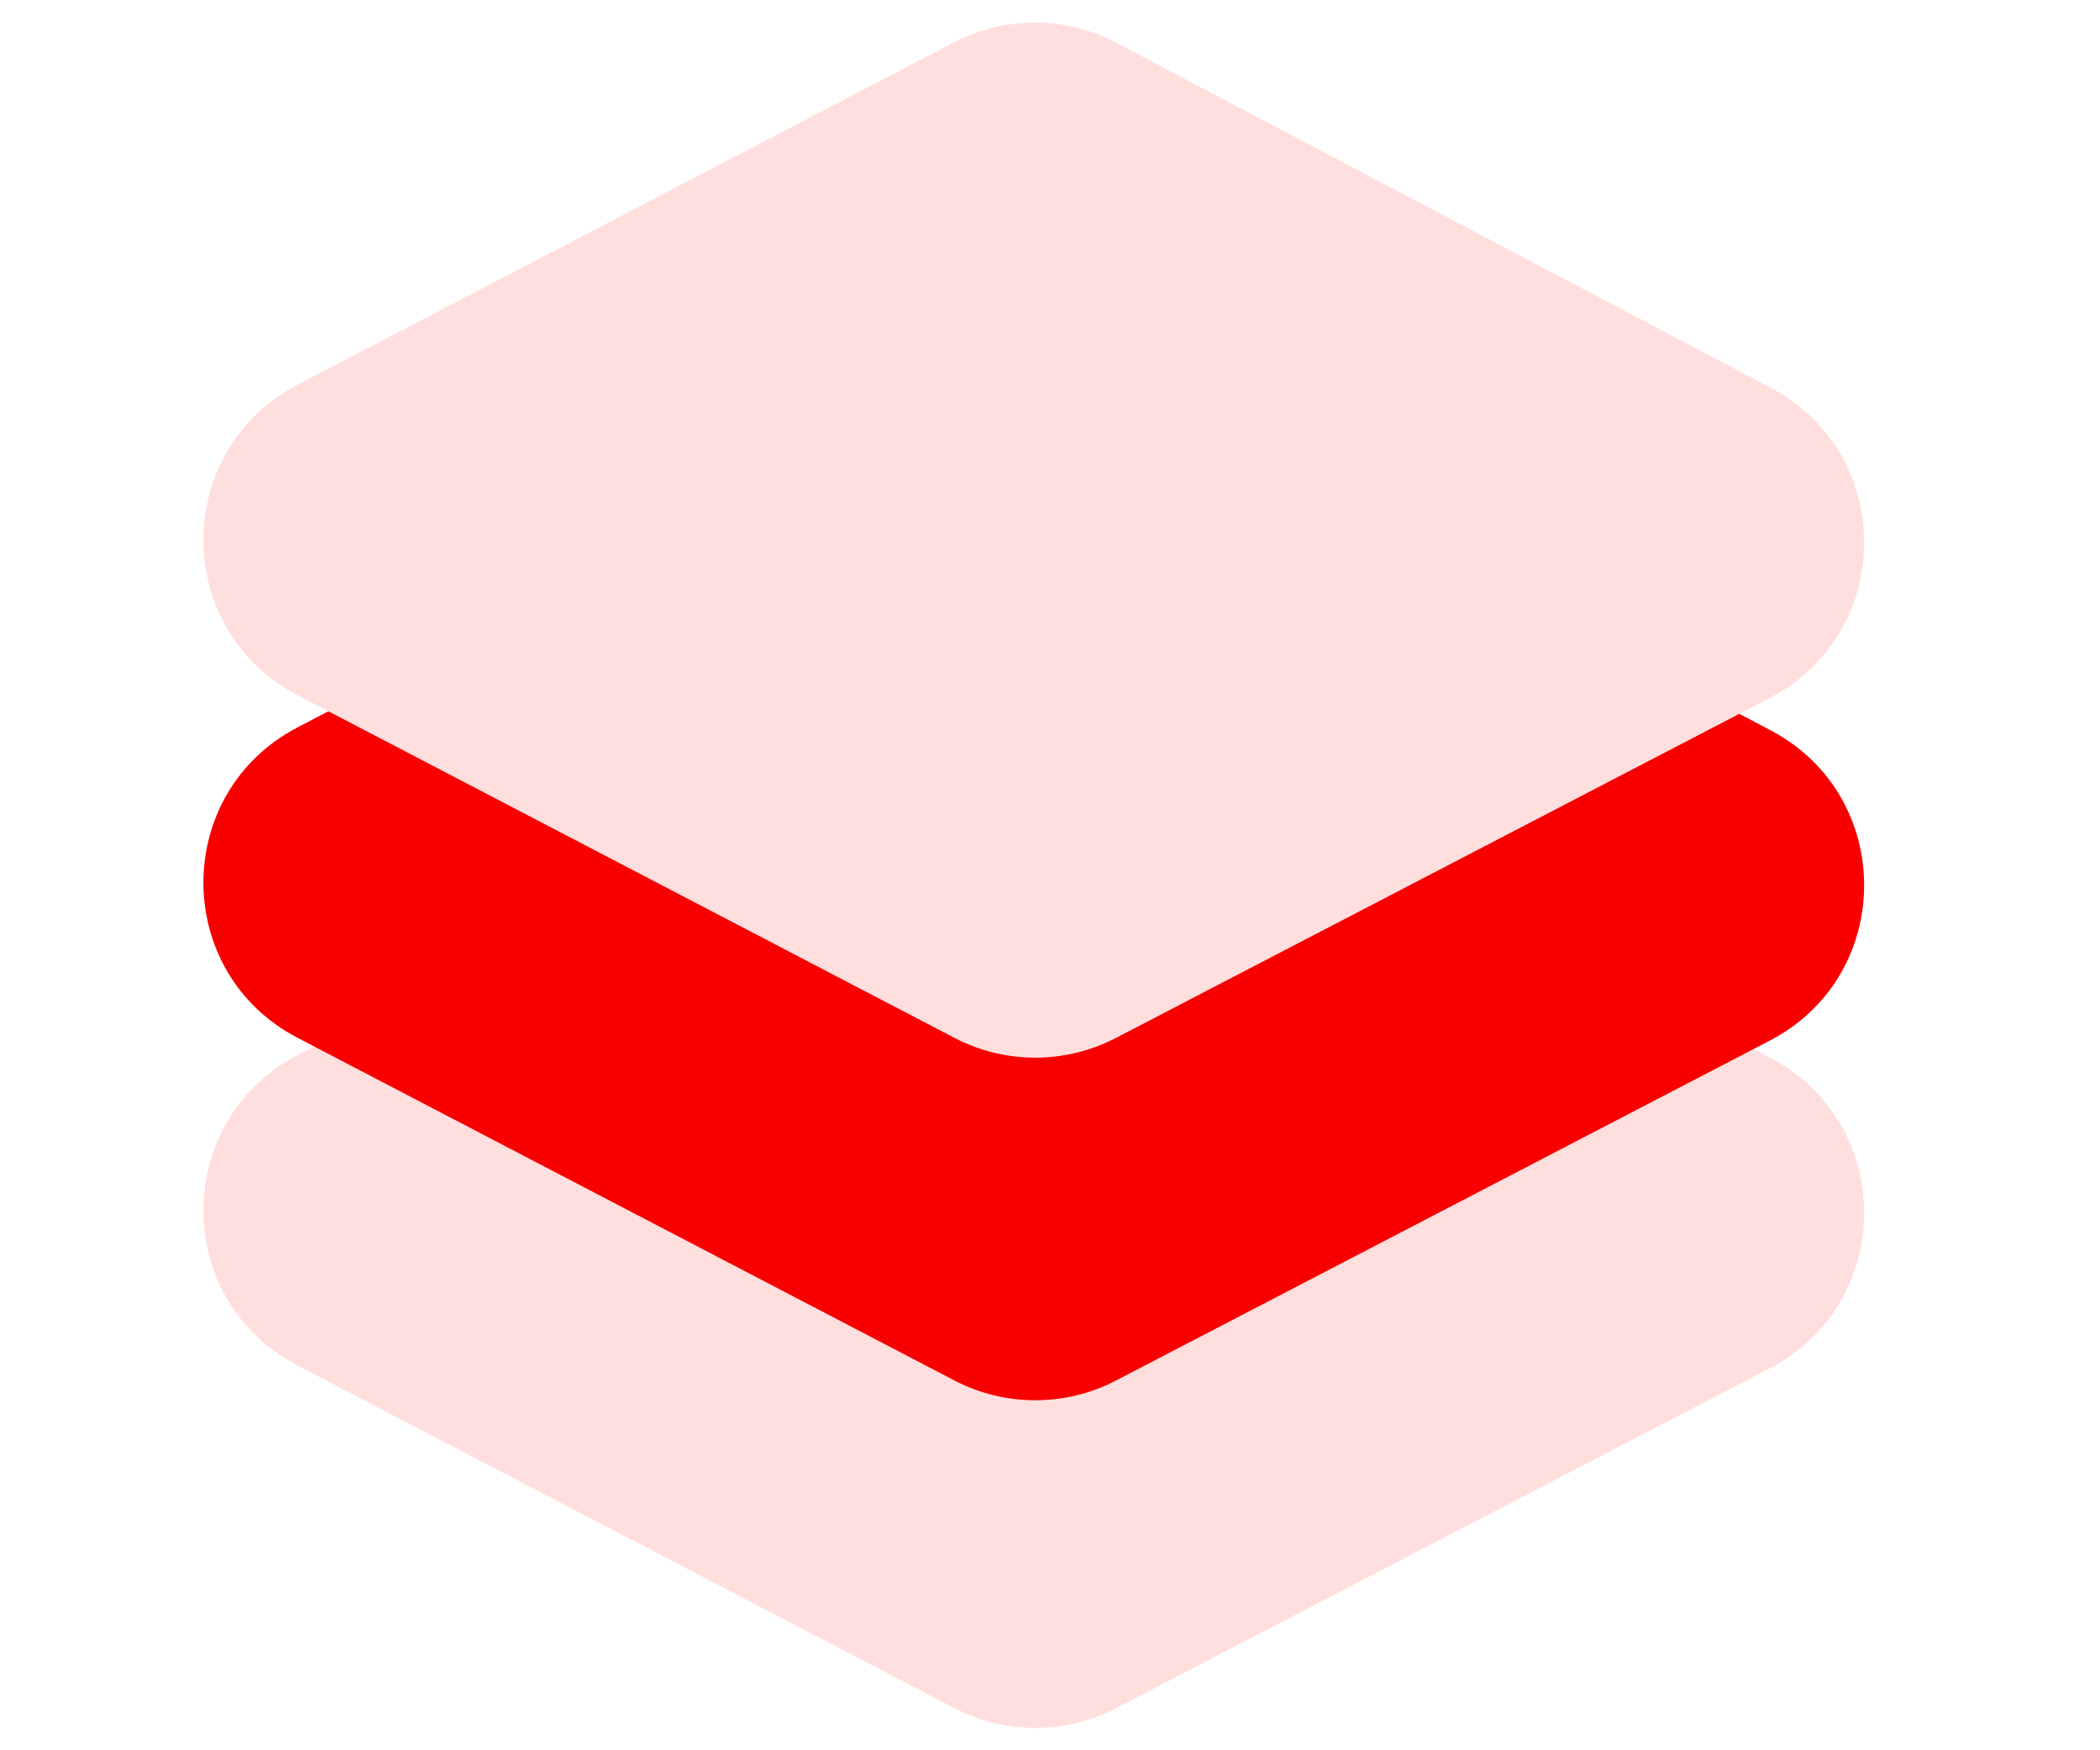
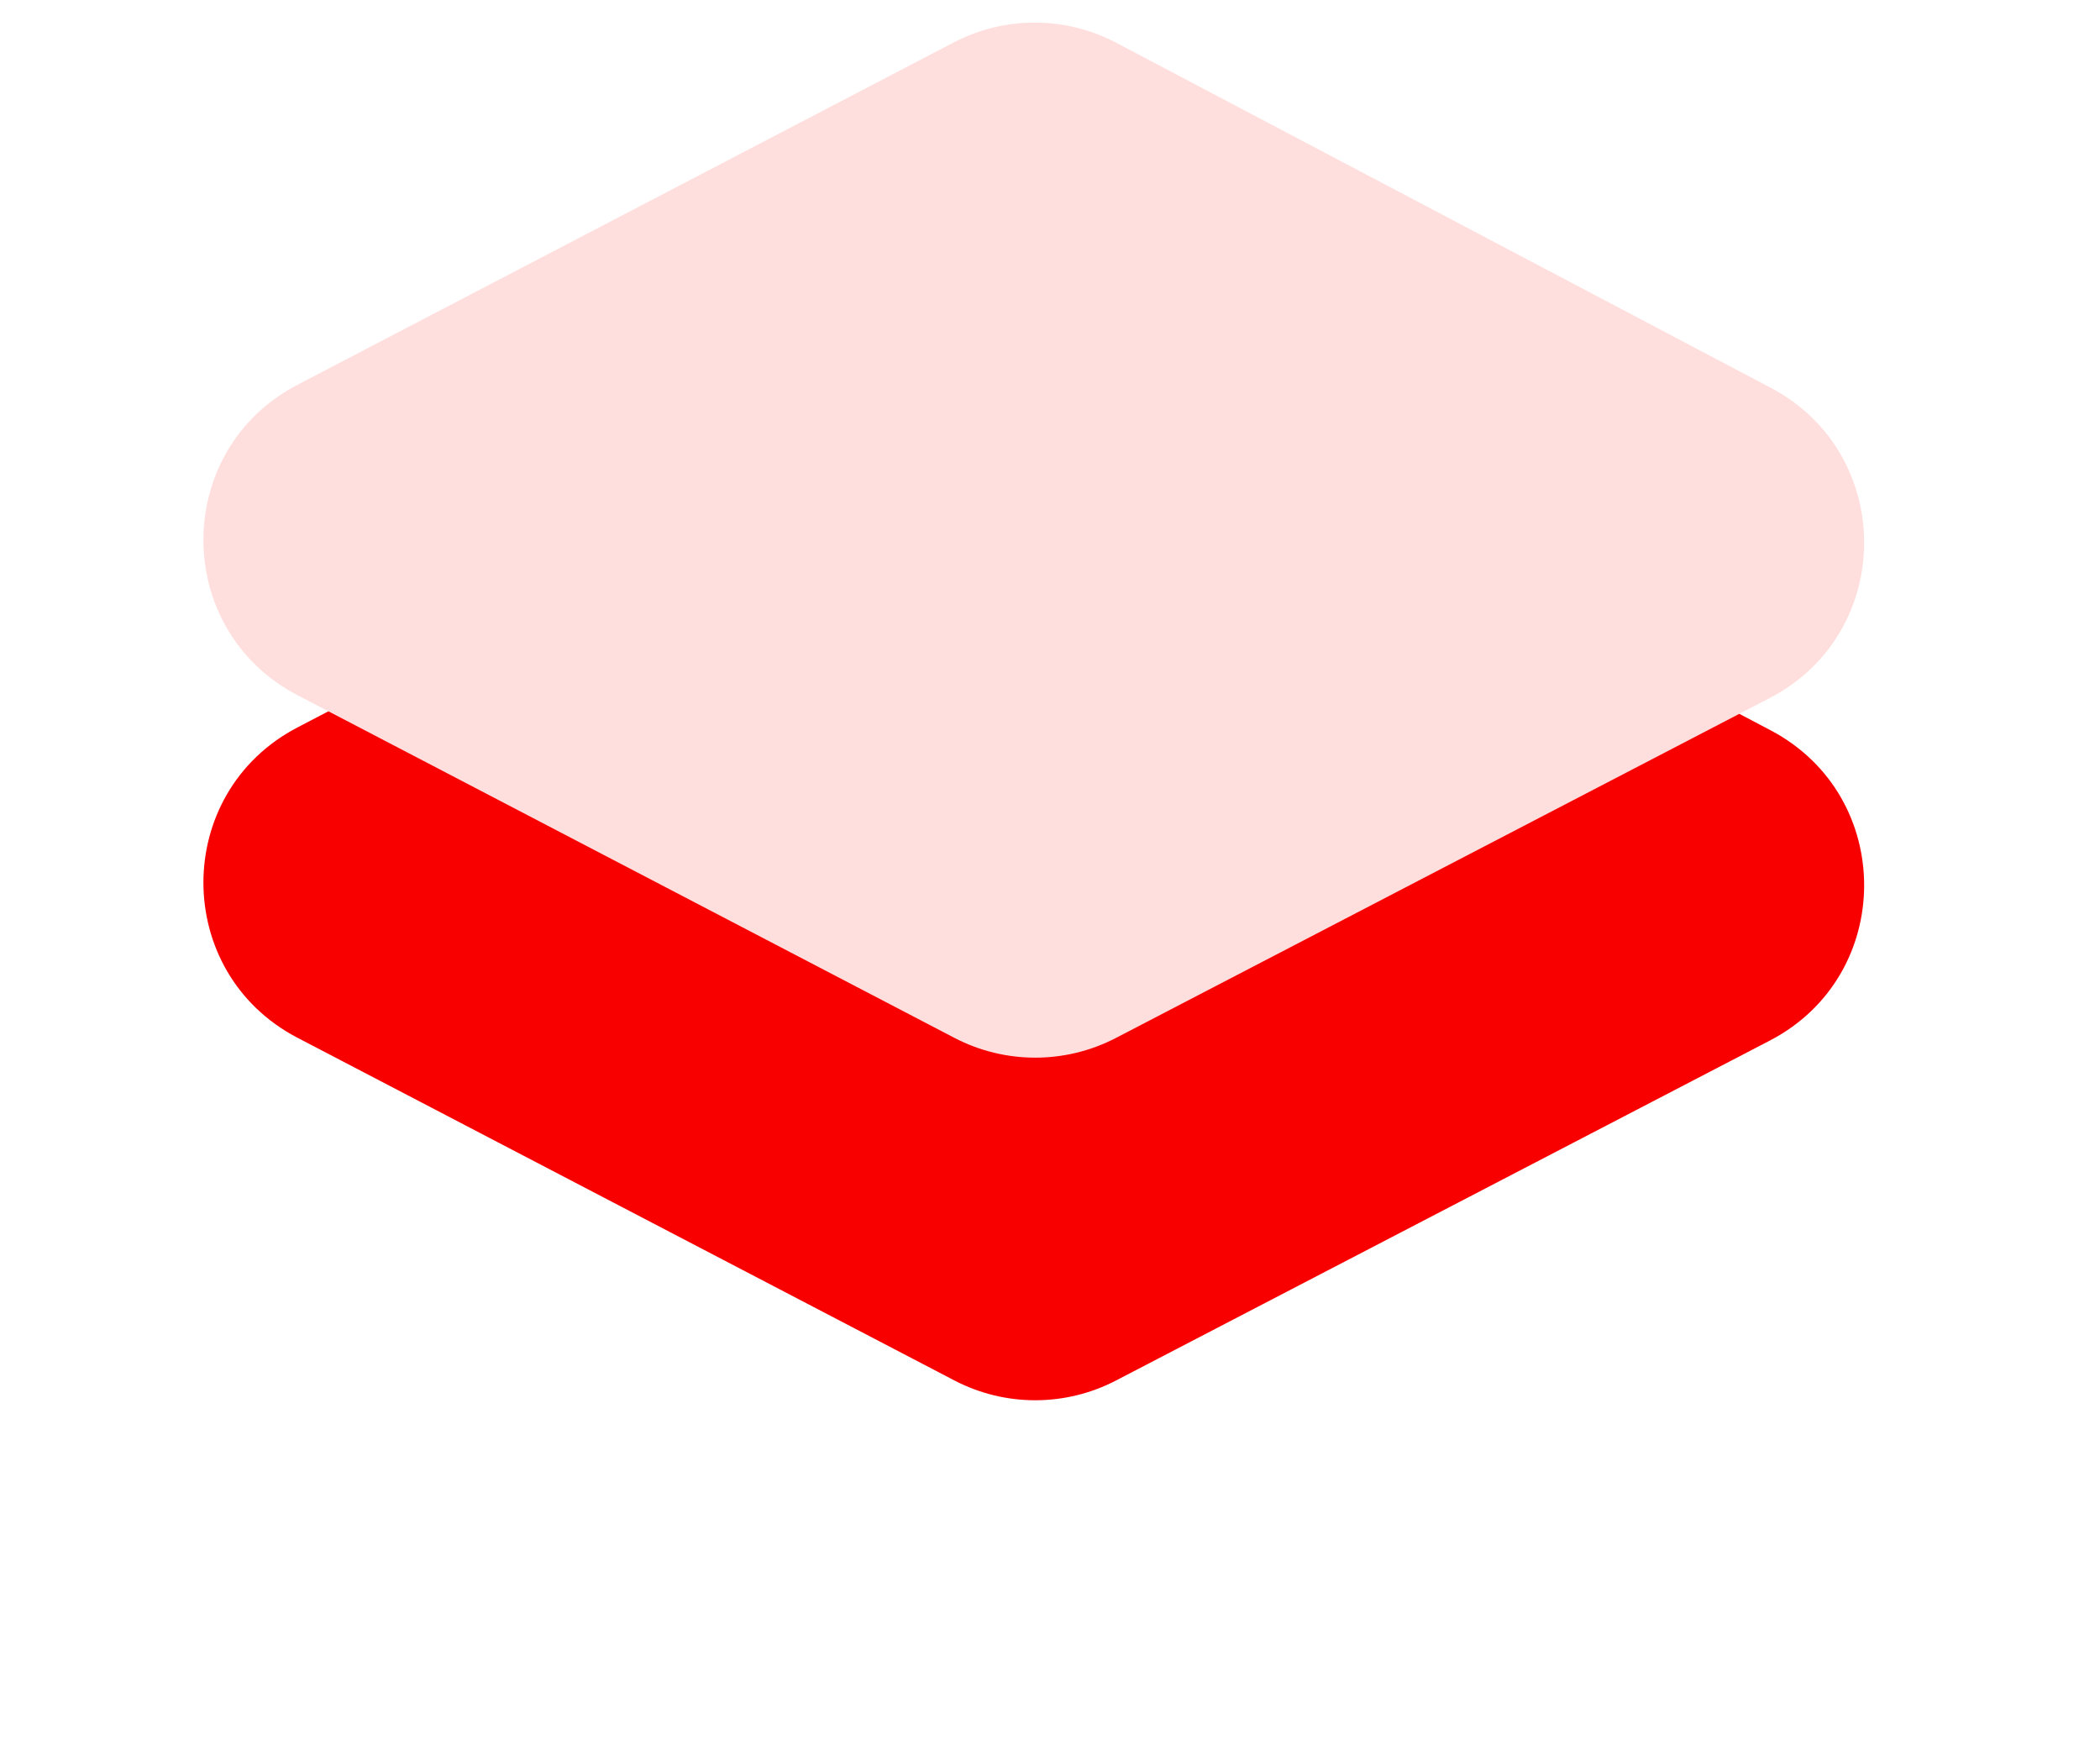
<svg xmlns="http://www.w3.org/2000/svg" width="60" height="50" viewBox="0 0 60 50" fill="none">
-   <path d="M8.5 39.008C4.916 37.139 4.916 32.01 8.5 30.141L27.25 20.361C28.706 19.602 30.441 19.606 31.894 20.371L50.593 30.227C54.162 32.108 54.148 37.225 50.568 39.087L31.885 48.799C30.437 49.552 28.713 49.55 27.266 48.796L8.5 39.008Z" fill="#FFDFDD" />
  <path d="M8.5 29.646C4.916 27.777 4.916 22.649 8.5 20.78L27.25 11C28.706 10.24 30.441 10.244 31.894 11.01L50.593 20.865C54.162 22.747 54.148 27.864 50.568 29.725L31.885 39.437C30.437 40.19 28.713 40.189 27.266 39.434L8.5 29.646Z" fill="#F80000" />
  <path d="M8.5 19.859C4.916 17.99 4.916 12.861 8.5 10.992L27.25 1.212C28.706 0.453 30.441 0.457 31.894 1.222L50.593 11.078C54.162 12.96 54.148 18.076 50.568 19.938L31.885 29.65C30.437 30.403 28.713 30.402 27.266 29.647L8.5 19.859Z" fill="#FFDFDD" />
</svg>